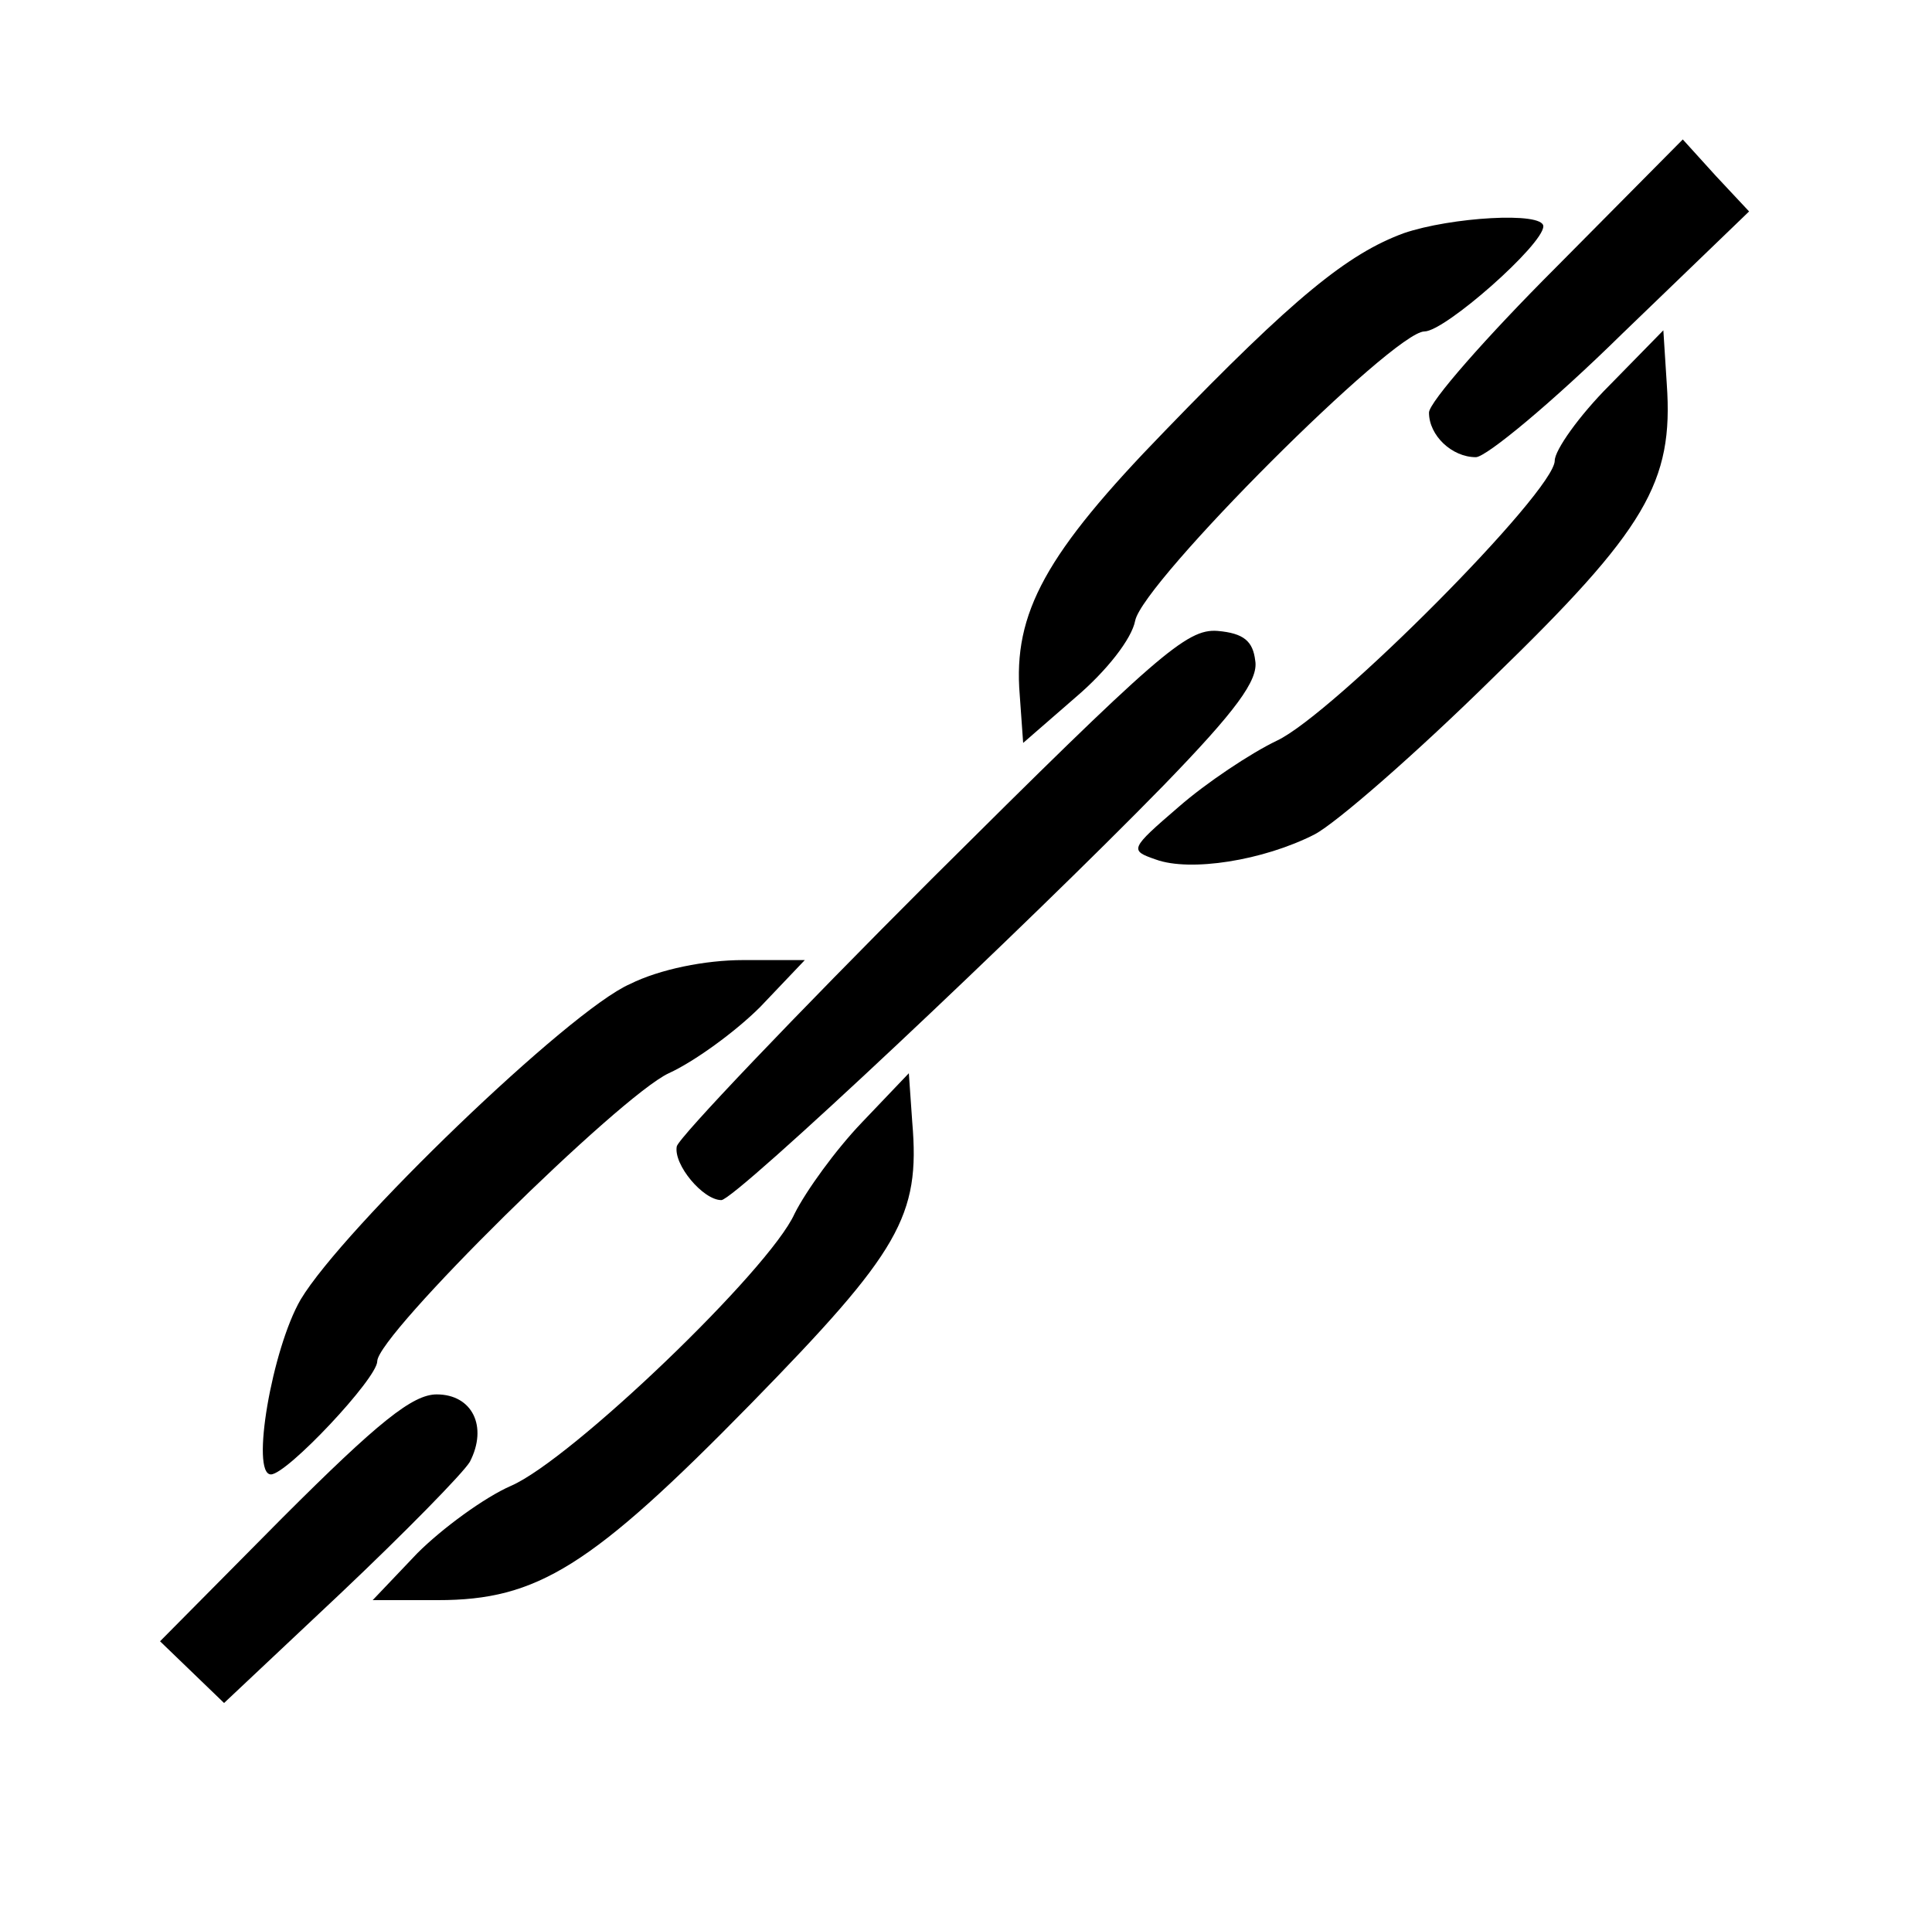
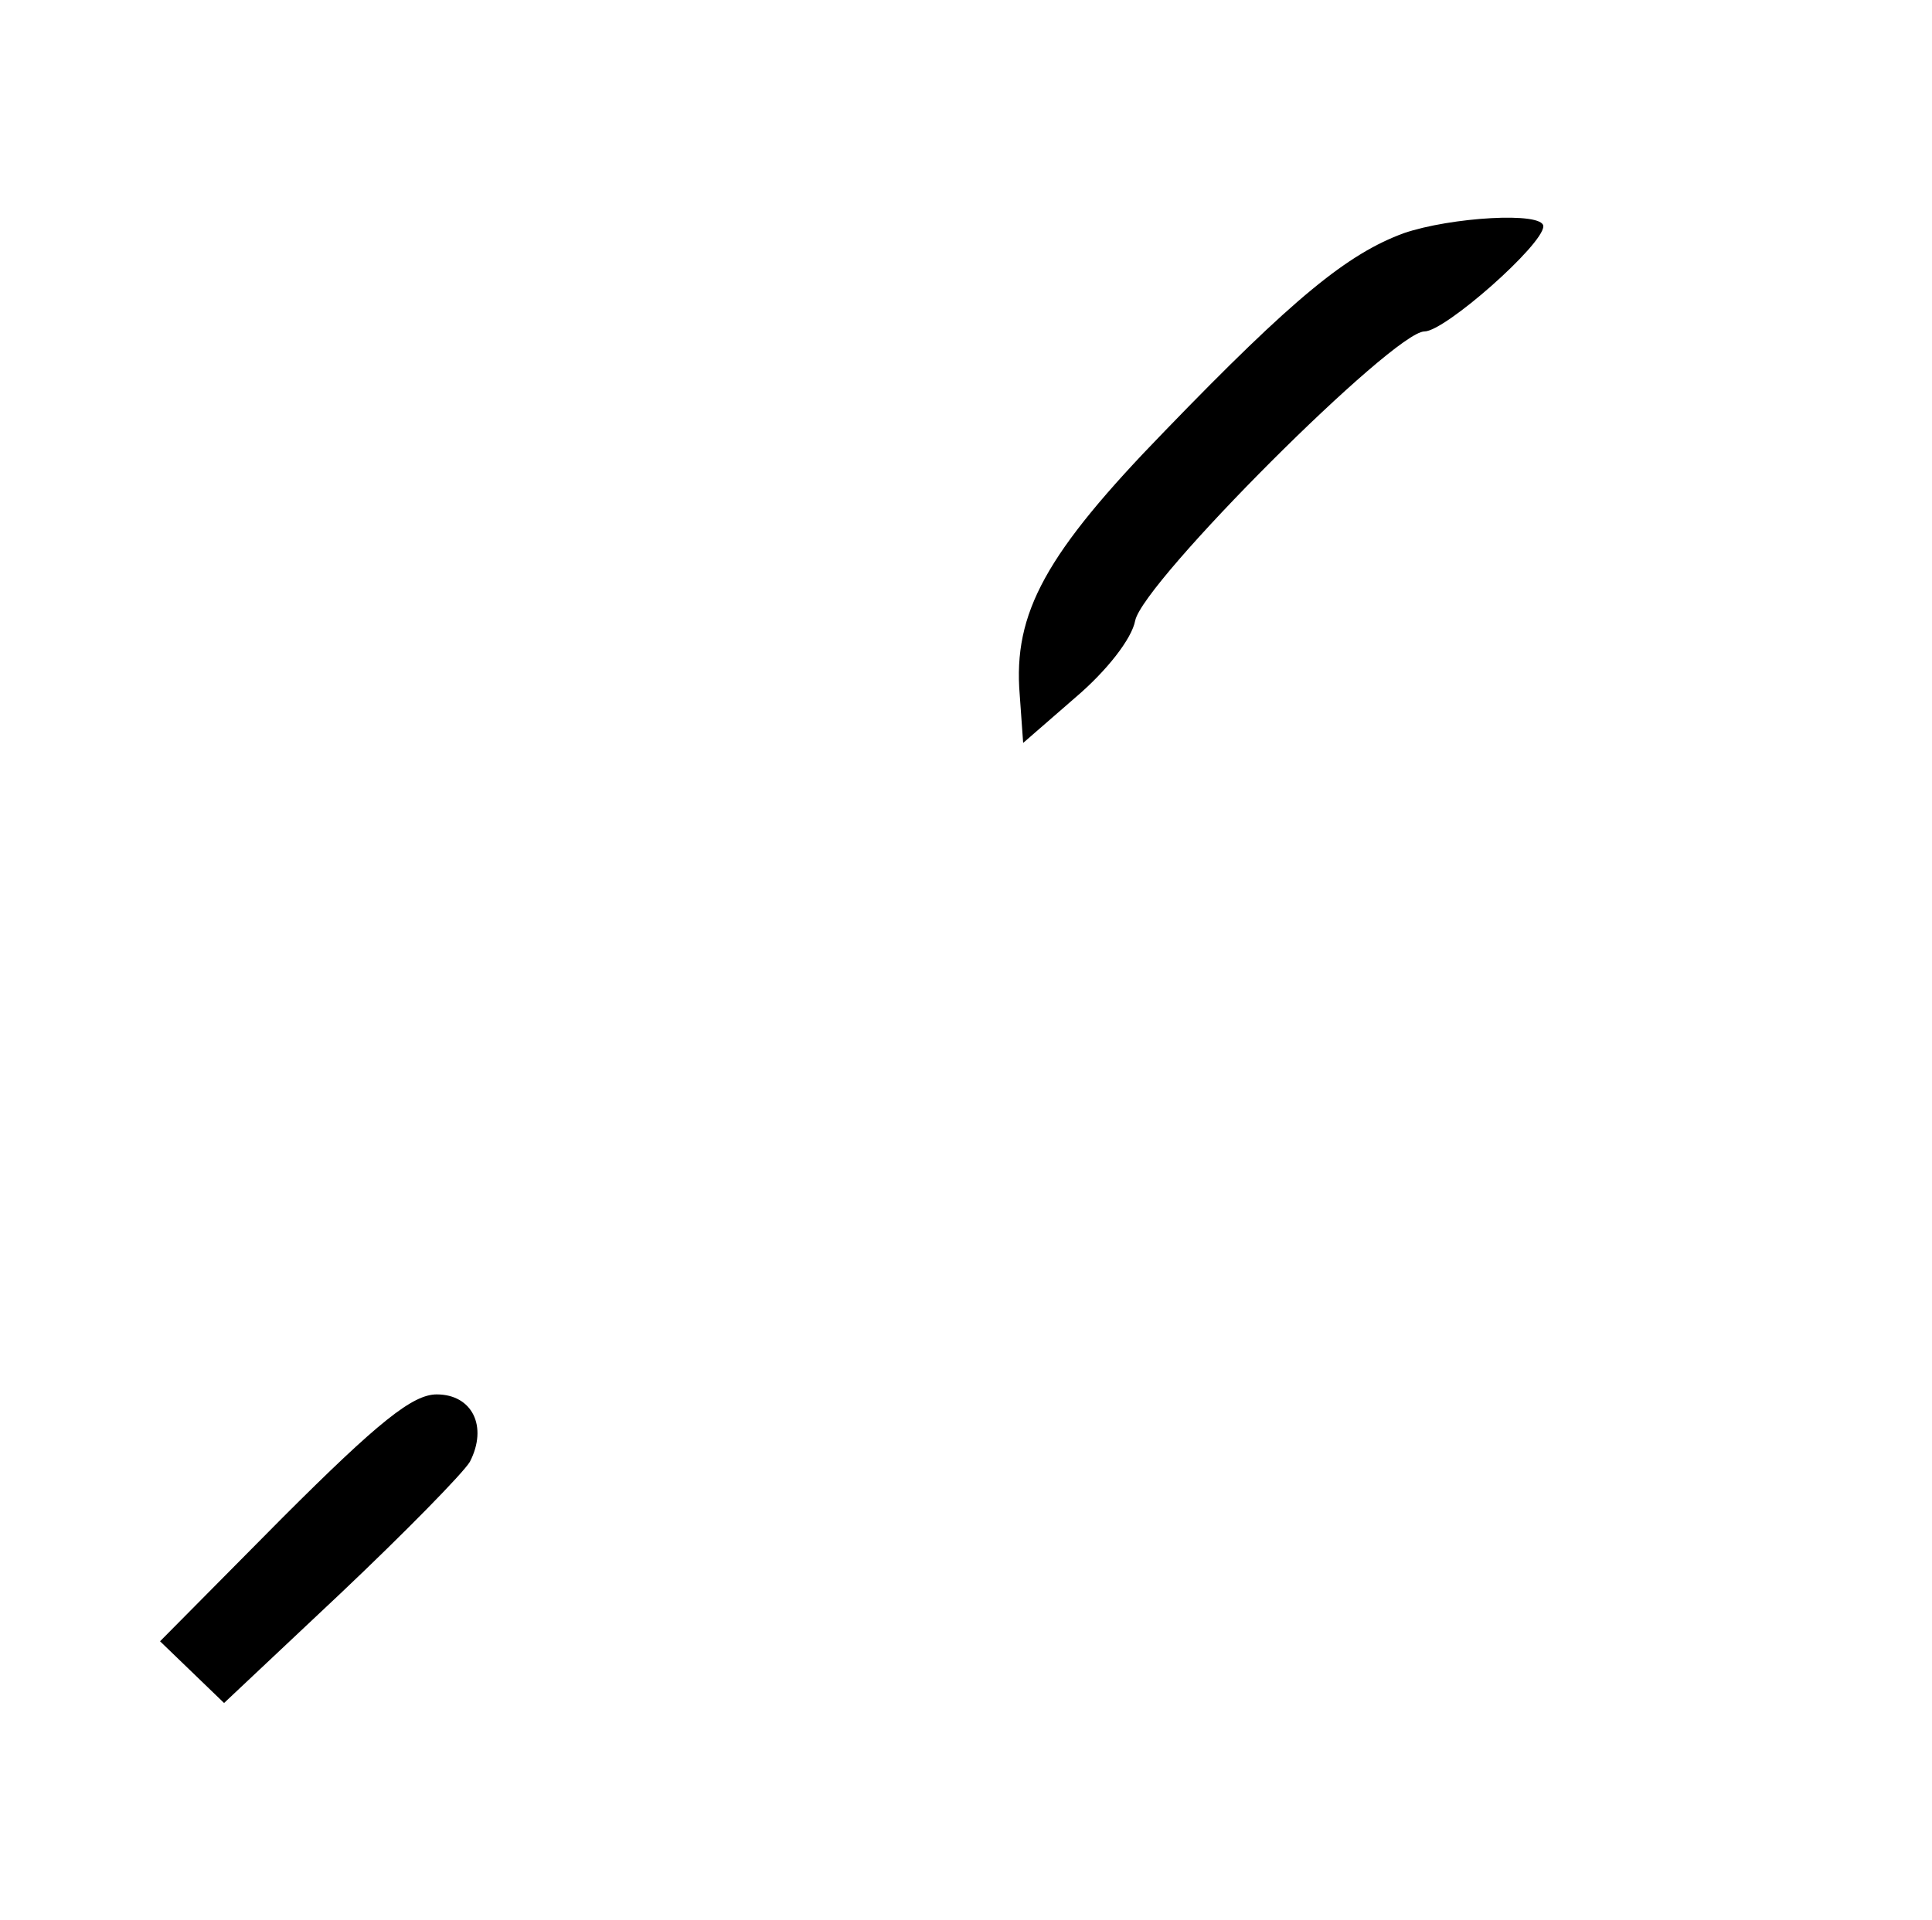
<svg xmlns="http://www.w3.org/2000/svg" width="169pt" height="168pt" viewBox="0 0 169 168" preserveAspectRatio="xMidYMid meet">
  <g transform="translate(0,168) scale(0.1,-0.1)" fill="#000000" stroke="none">
-     <path d="M1361 1446 c-61 -61 -111 -118 -111 -127 0 -20 20 -39 41 -39 9 0 67 48 128 108 l111 107 -29 31 -29 32 -111 -112z" />
    <path d="M1228 1476 c-49 -18 -96 -56 -209 -173 -104 -107 -133 -159 -127 -231 l3 -42 46 40 c27 23 49 51 52 67 7 34 226 253 253 253 18 0 104 76 104 92 0 13 -81 8 -122 -6z" />
-     <path d="M1408 1343 c-27 -27 -48 -57 -48 -66 0 -27 -194 -222 -243 -245 -23 -11 -62 -37 -86 -58 -43 -37 -43 -38 -20 -46 30 -11 94 -1 139 22 19 10 89 71 156 137 134 130 158 171 152 257 l-3 47 -47 -48z" />
-     <path d="M815 911 c-121 -121 -221 -226 -223 -234 -3 -16 23 -47 39 -47 12 0 267 240 387 363 63 65 83 92 80 109 -2 17 -10 24 -33 26 -27 2 -52 -20 -250 -217z" />
-     <path d="M551 819 c-53 -23 -251 -214 -288 -276 -25 -43 -44 -153 -26 -153 14 0 93 84 93 99 0 23 212 232 255 252 22 10 58 36 80 58 l39 41 -54 0 c-33 0 -73 -8 -99 -21z" />
-     <path d="M754 698 c-23 -24 -49 -60 -59 -80 -22 -49 -195 -215 -248 -238 -23 -10 -60 -37 -82 -59 l-39 -41 57 0 c87 0 134 29 274 172 130 133 148 164 141 246 l-3 43 -41 -43z" />
    <path d="M247 352 l-107 -108 28 -27 28 -27 102 96 c56 53 107 105 113 115 16 31 2 59 -29 59 -21 0 -51 -24 -135 -108z" />
  </g>
</svg>